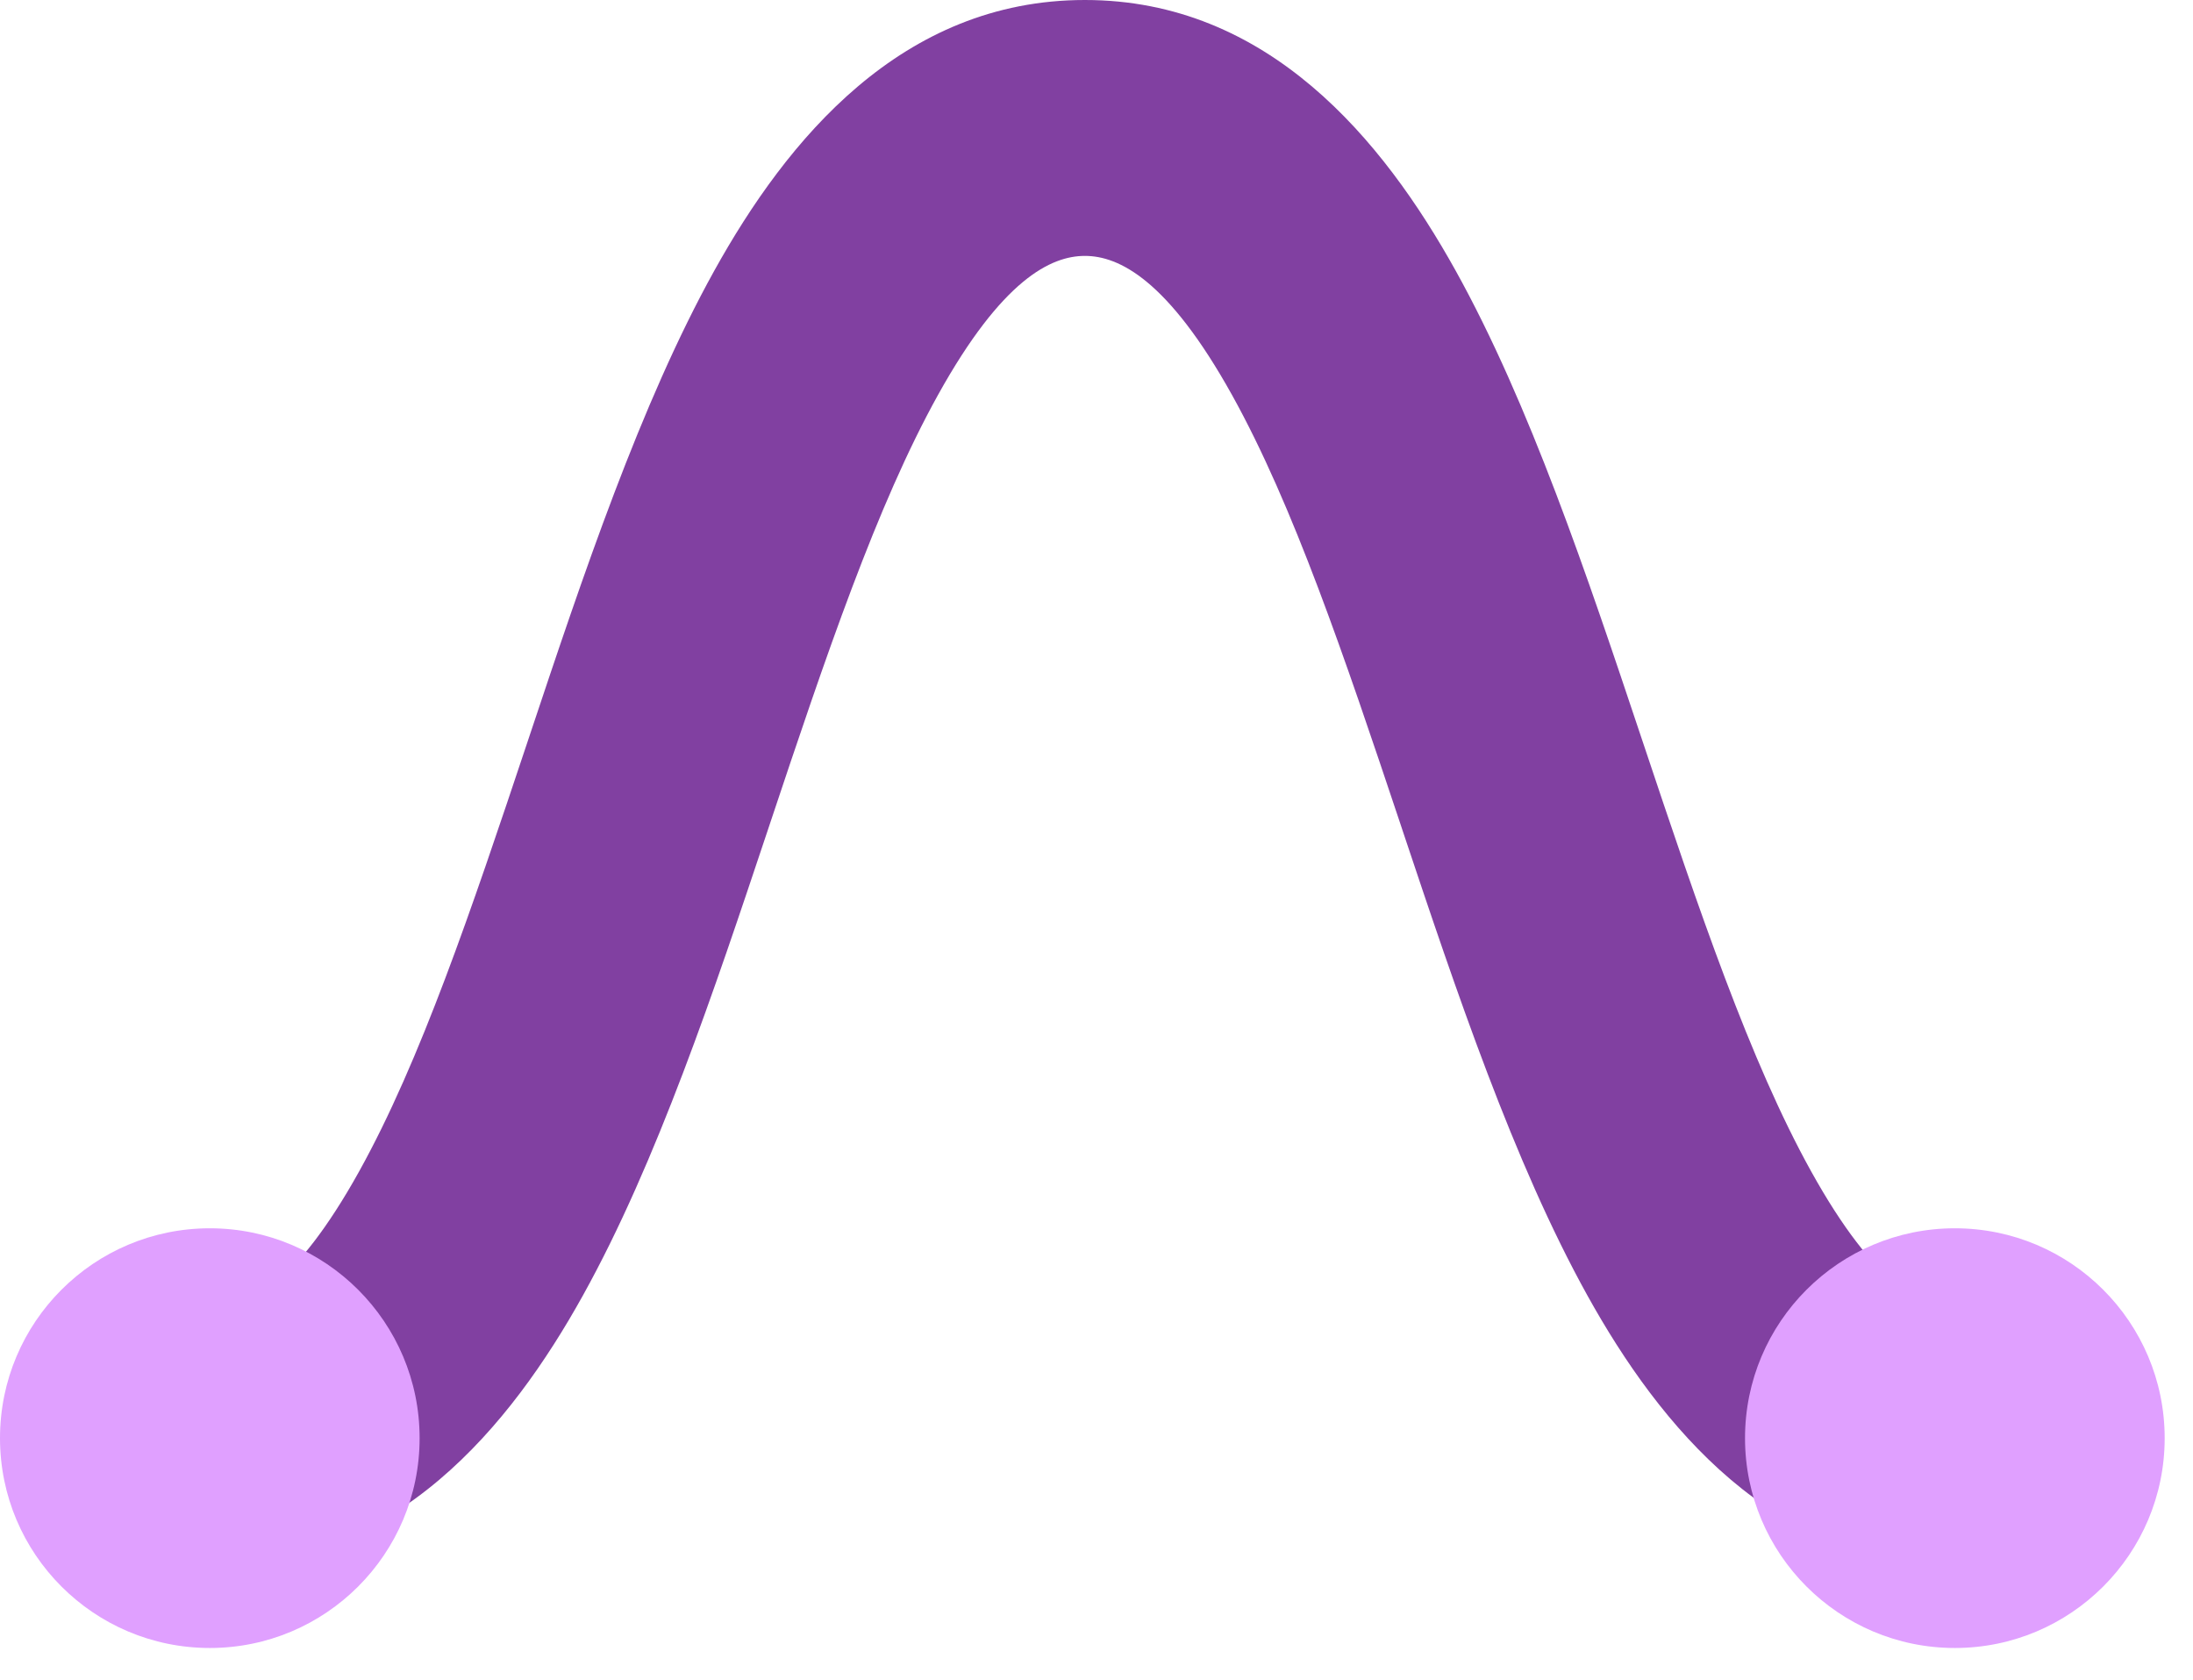
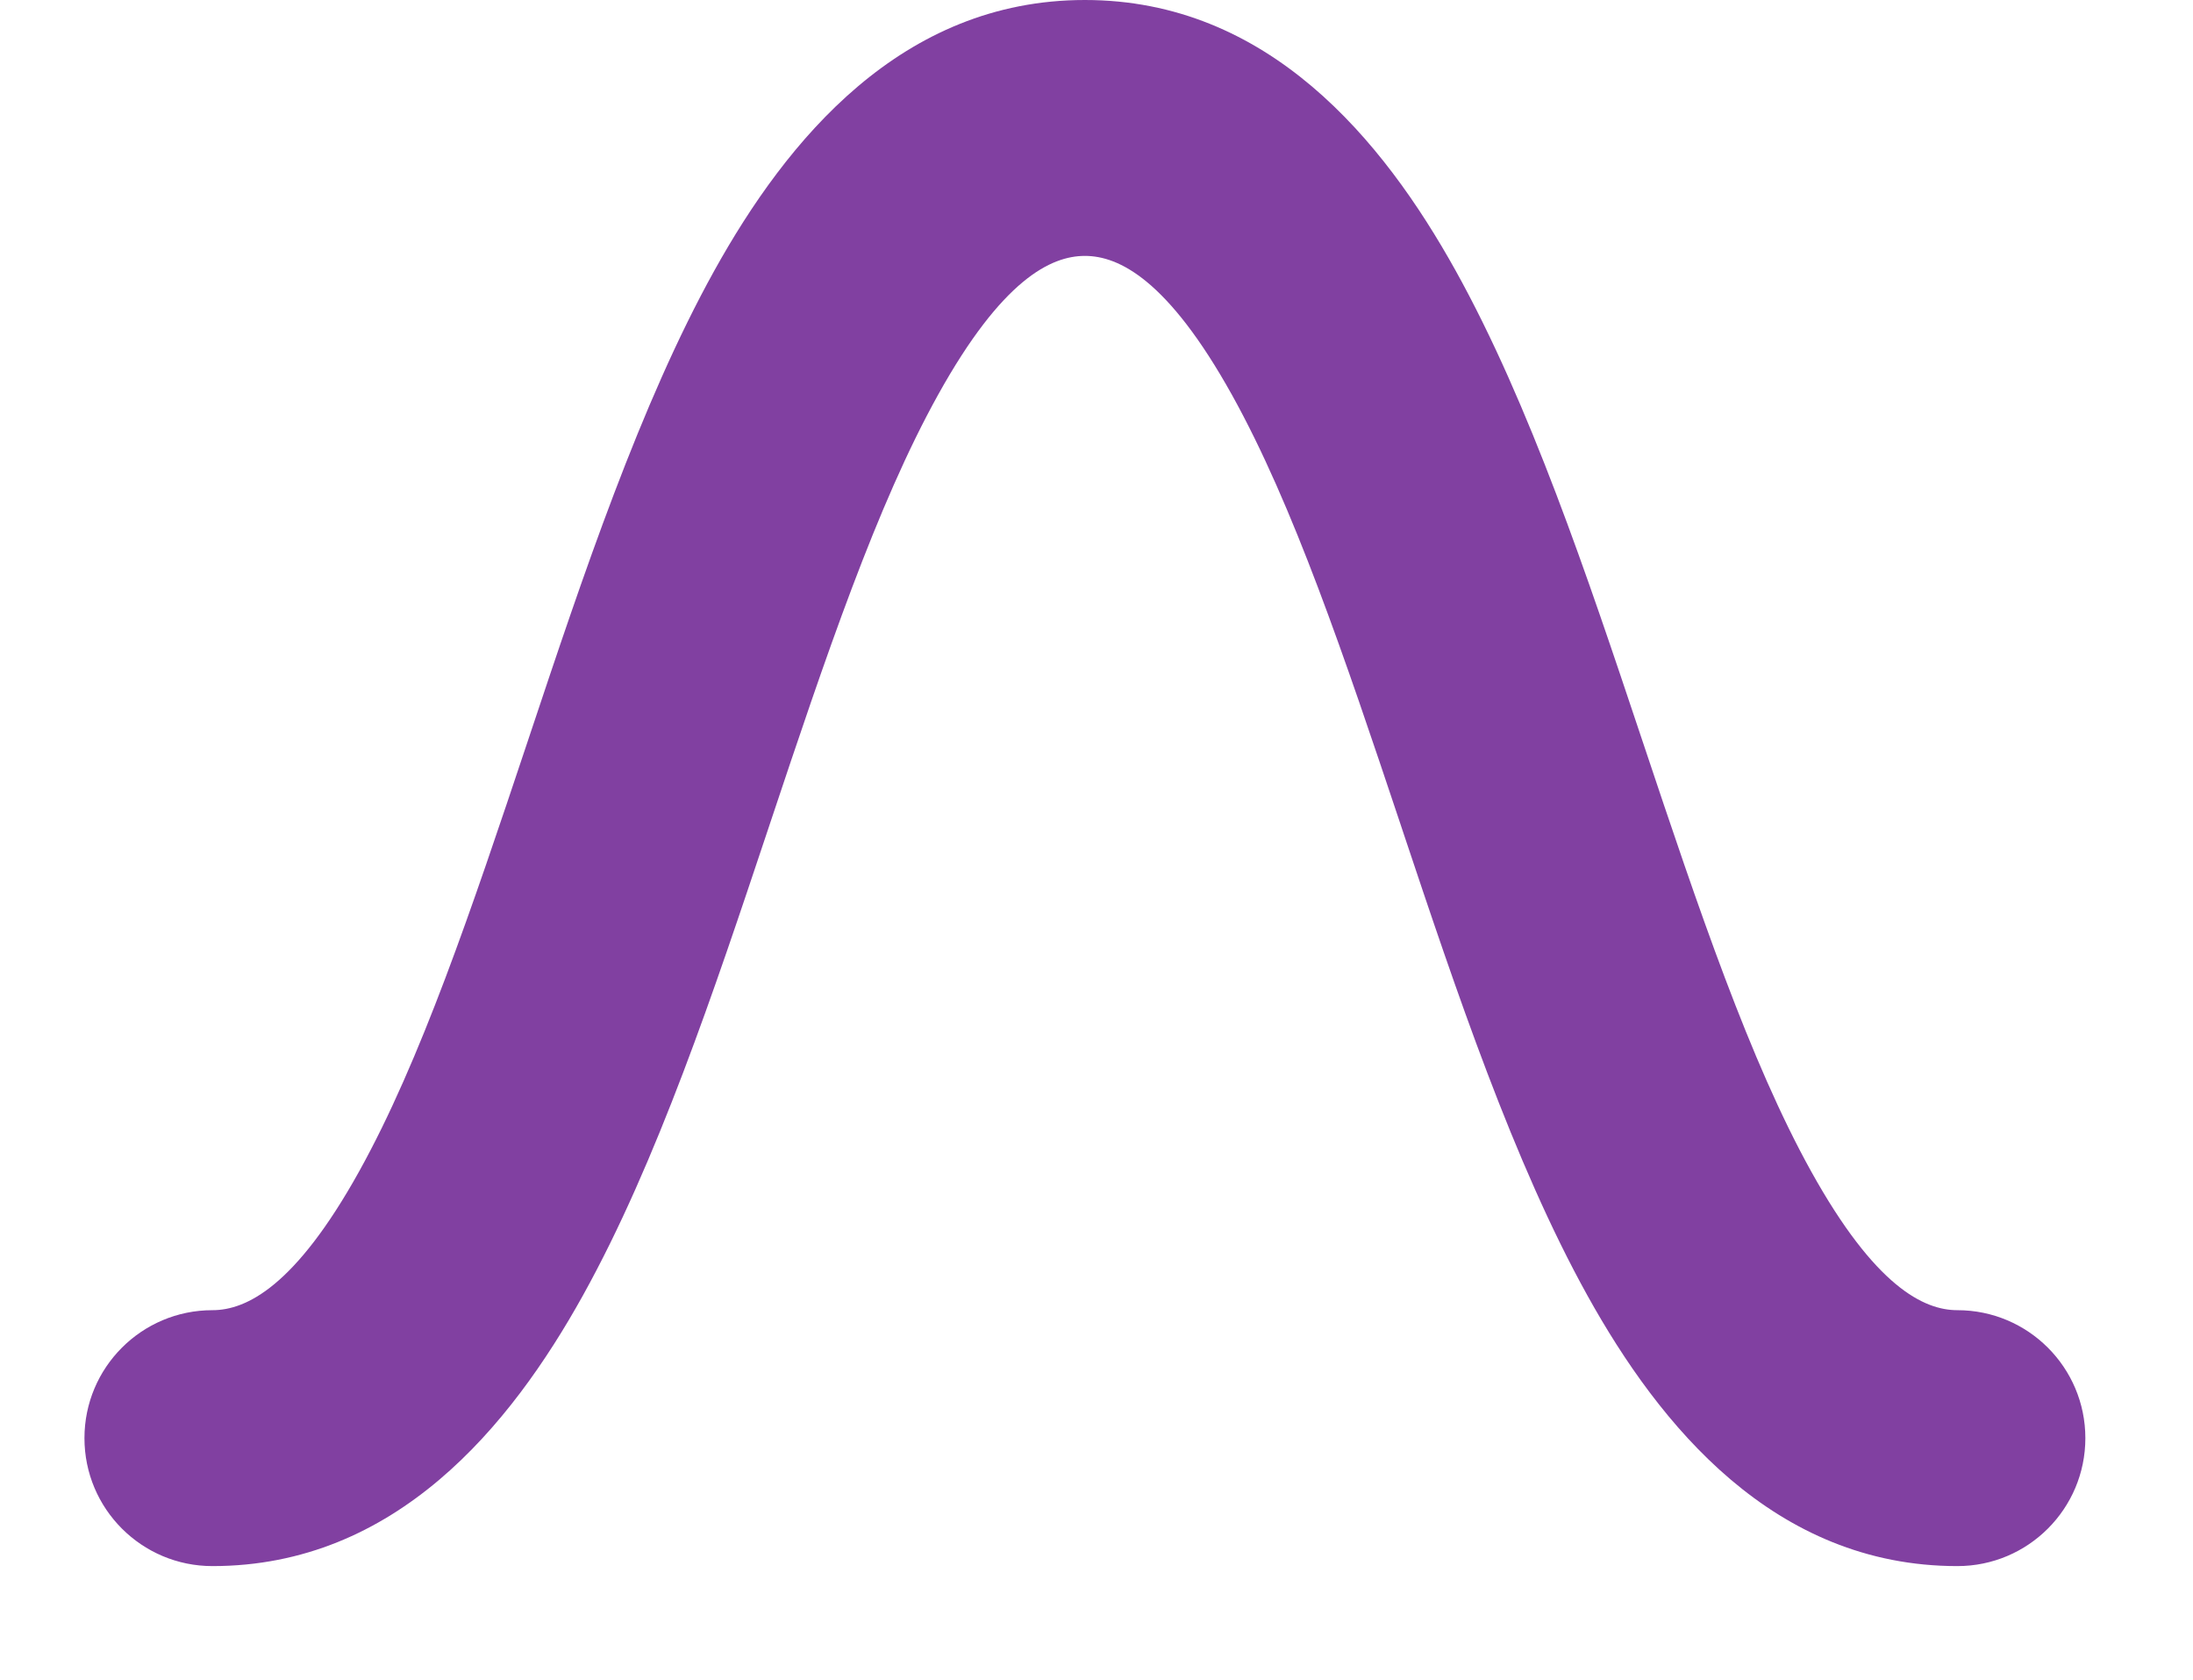
<svg xmlns="http://www.w3.org/2000/svg" width="47" height="36" viewBox="0 0 47 36" fill="none">
  <path fill-rule="evenodd" clip-rule="evenodd" d="M12.492 27.763C10.94 30.558 8.485 33.561 4.552 33.561C3.037 33.561 1.81 32.333 1.81 30.819C1.81 29.305 3.037 28.077 4.552 28.077C5.279 28.077 6.327 27.57 7.698 25.101C9.011 22.737 10.103 19.499 11.301 15.912C11.319 15.858 11.337 15.804 11.355 15.75C12.486 12.361 13.725 8.653 15.31 5.798C16.862 3.003 19.317 0 23.251 0C27.184 0 29.641 3.002 31.195 5.796C32.785 8.656 34.027 12.369 35.162 15.762L35.212 15.911C36.411 19.498 37.504 22.737 38.816 25.102C40.188 27.575 41.233 28.077 41.951 28.077C43.465 28.077 44.693 29.305 44.693 30.819C44.693 32.333 43.465 33.561 41.951 33.561C38.021 33.561 35.57 30.553 34.021 27.762C32.439 24.911 31.201 21.21 30.069 17.825L30.011 17.65C28.811 14.064 27.717 10.825 26.403 8.462C25.029 5.992 23.98 5.484 23.251 5.484C22.524 5.484 21.476 5.99 20.105 8.46C18.792 10.823 17.7 14.062 16.502 17.649L16.448 17.811C15.316 21.2 14.078 24.907 12.492 27.763Z" fill="#8140A1" />
-   <path d="M46.393 30.819C46.393 33.302 44.38 35.316 41.896 35.316C39.413 35.316 37.399 33.302 37.399 30.819C37.399 28.335 39.413 26.322 41.896 26.322C44.38 26.322 46.393 28.335 46.393 30.819Z" fill="#E0A0FF" />
-   <path d="M8.993 30.819C8.993 33.302 6.98 35.316 4.497 35.316C2.013 35.316 0 33.302 0 30.819C0 28.335 2.013 26.322 4.497 26.322C6.98 26.322 8.993 28.335 8.993 30.819Z" fill="#E0A0FF" />
</svg>